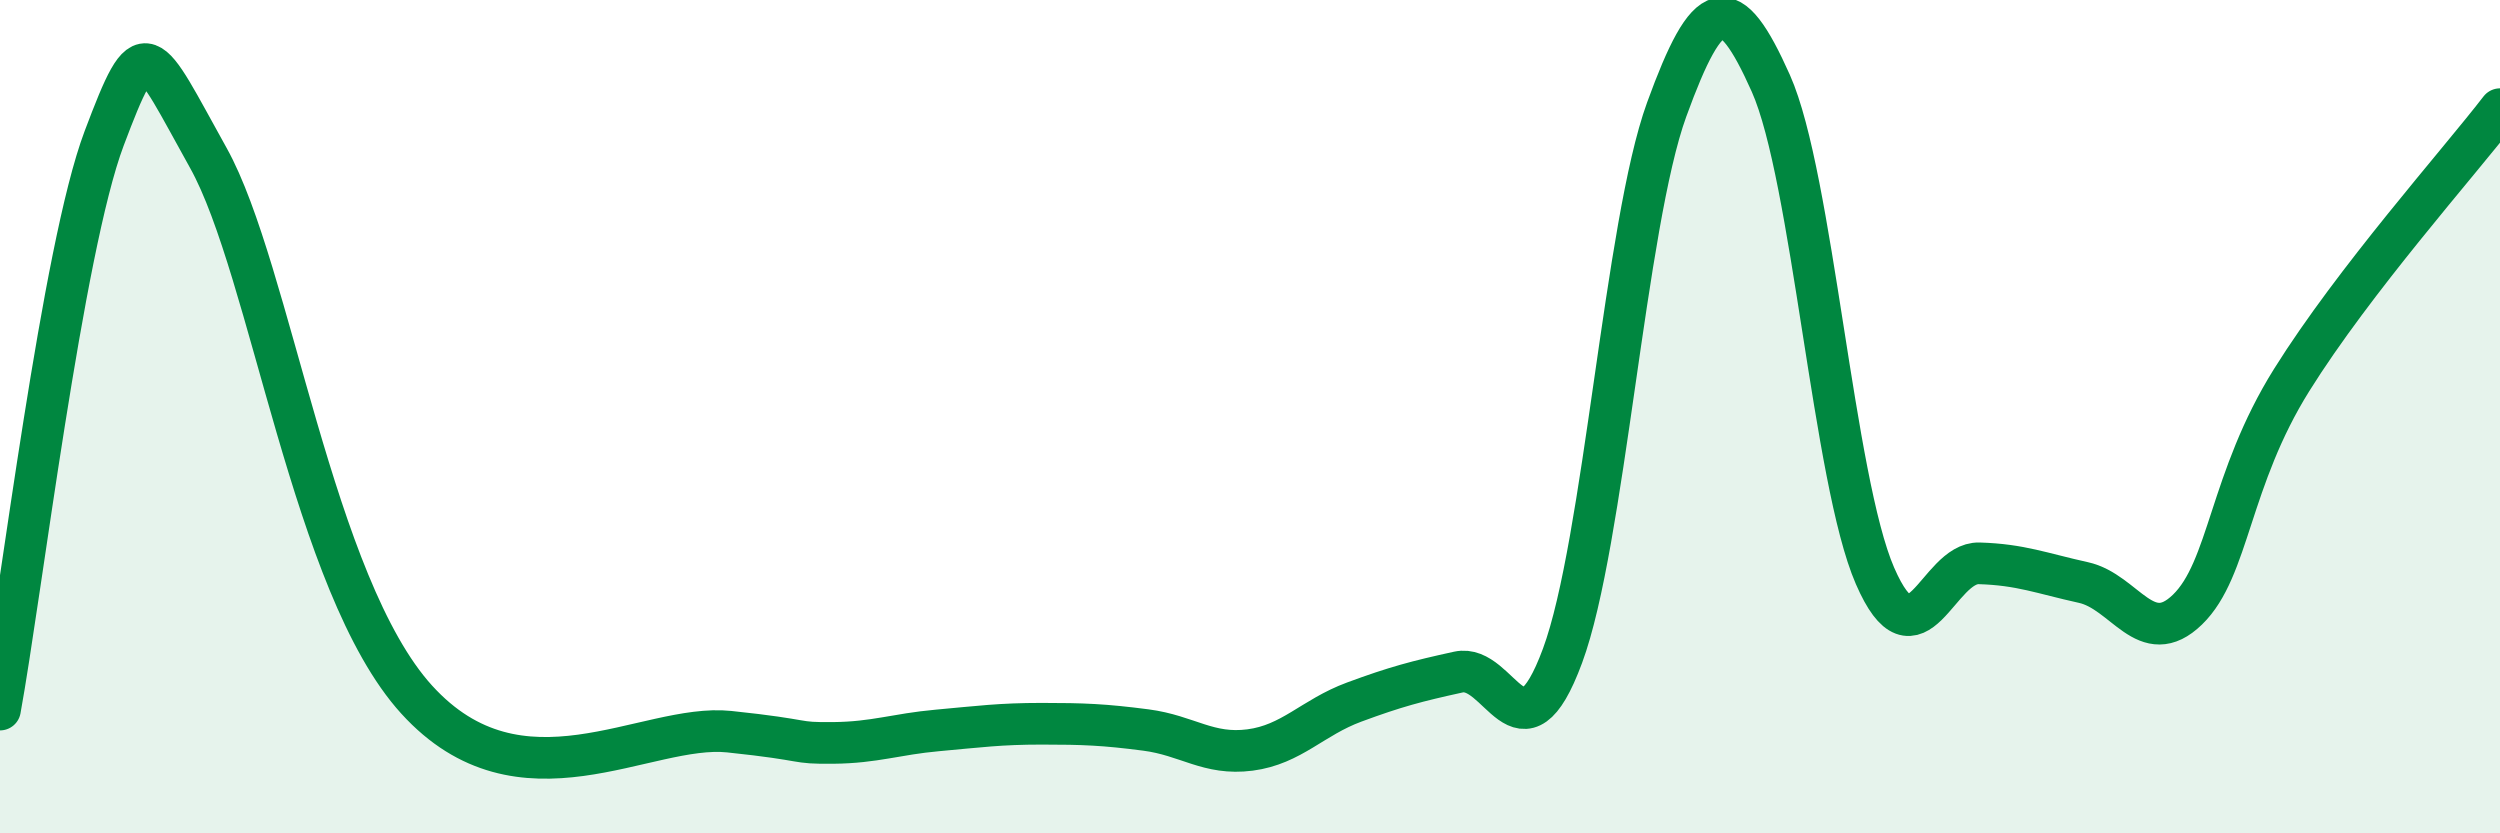
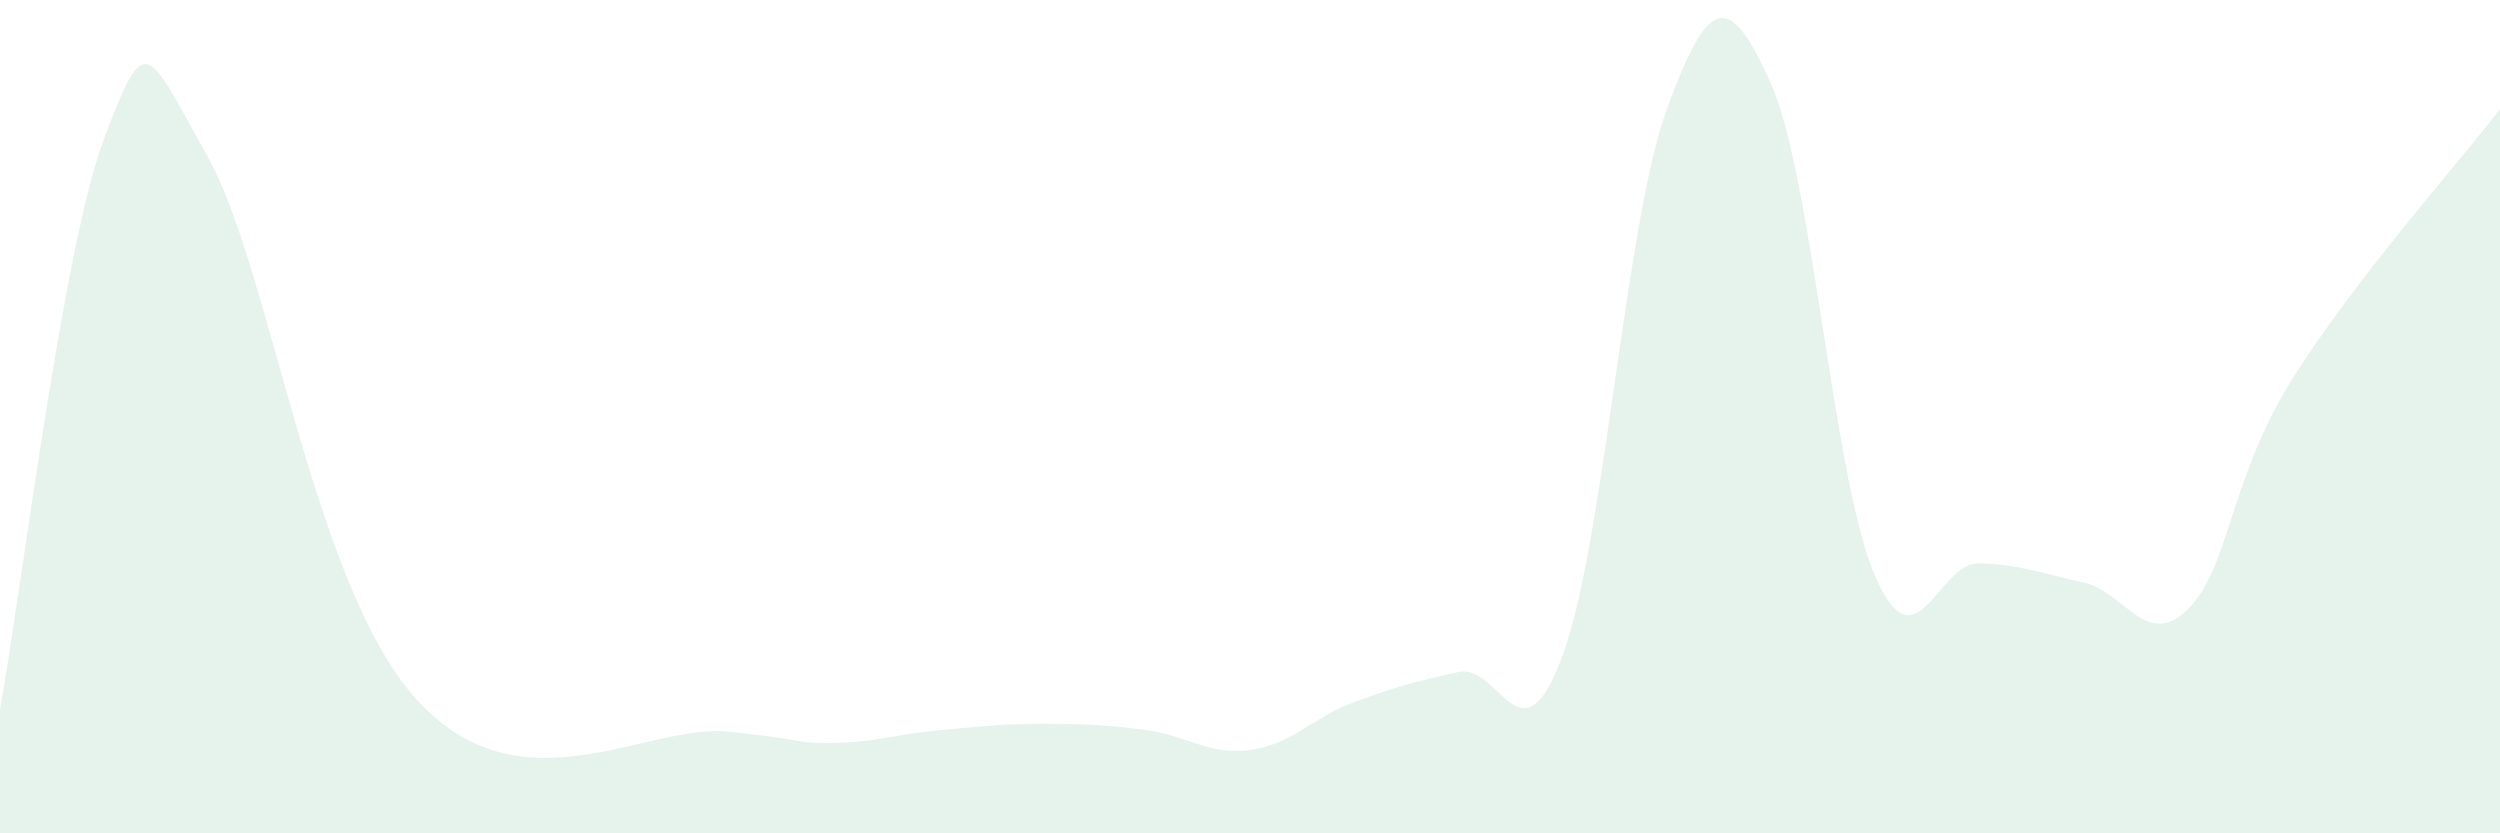
<svg xmlns="http://www.w3.org/2000/svg" width="60" height="20" viewBox="0 0 60 20">
  <path d="M 0,17.03 C 0.5,14.29 1.5,5.97 2.5,3.32 C 3.5,0.67 3.5,1.1 5,3.79 C 6.5,6.48 7.5,14.04 10,16.79 C 12.5,19.54 15.5,17.35 17.5,17.56 C 19.5,17.77 19,17.84 20,17.83 C 21,17.82 21.5,17.62 22.5,17.53 C 23.5,17.44 24,17.37 25,17.37 C 26,17.37 26.5,17.39 27.5,17.52 C 28.5,17.65 29,18.13 30,18 C 31,17.87 31.5,17.22 32.5,16.85 C 33.5,16.48 34,16.35 35,16.13 C 36,15.91 36.5,18.44 37.5,15.74 C 38.5,13.04 39,5.38 40,2.63 C 41,-0.12 41.5,-0.24 42.5,2 C 43.5,4.24 44,11.52 45,13.82 C 46,16.12 46.5,13.49 47.5,13.52 C 48.5,13.55 49,13.76 50,13.98 C 51,14.2 51.5,15.6 52.5,14.63 C 53.5,13.66 53.5,11.52 55,9.12 C 56.5,6.72 59,3.92 60,2.62L60 20L0 20Z" fill="#008740" opacity="0.1" stroke-linecap="round" stroke-linejoin="round" />
-   <path d="M 0,17.03 C 0.5,14.29 1.5,5.97 2.5,3.32 C 3.5,0.67 3.5,1.1 5,3.79 C 6.5,6.48 7.5,14.04 10,16.79 C 12.5,19.54 15.5,17.35 17.5,17.56 C 19.5,17.77 19,17.84 20,17.83 C 21,17.82 21.5,17.62 22.5,17.53 C 23.5,17.44 24,17.37 25,17.37 C 26,17.37 26.5,17.39 27.5,17.52 C 28.5,17.65 29,18.13 30,18 C 31,17.87 31.5,17.22 32.5,16.85 C 33.5,16.48 34,16.35 35,16.13 C 36,15.91 36.5,18.44 37.5,15.74 C 38.5,13.04 39,5.38 40,2.63 C 41,-0.12 41.5,-0.24 42.5,2 C 43.5,4.24 44,11.52 45,13.82 C 46,16.12 46.5,13.49 47.5,13.52 C 48.5,13.55 49,13.76 50,13.98 C 51,14.2 51.5,15.6 52.5,14.63 C 53.5,13.66 53.5,11.52 55,9.12 C 56.5,6.72 59,3.92 60,2.62" stroke="#008740" stroke-width="1" fill="none" stroke-linecap="round" stroke-linejoin="round" />
</svg>